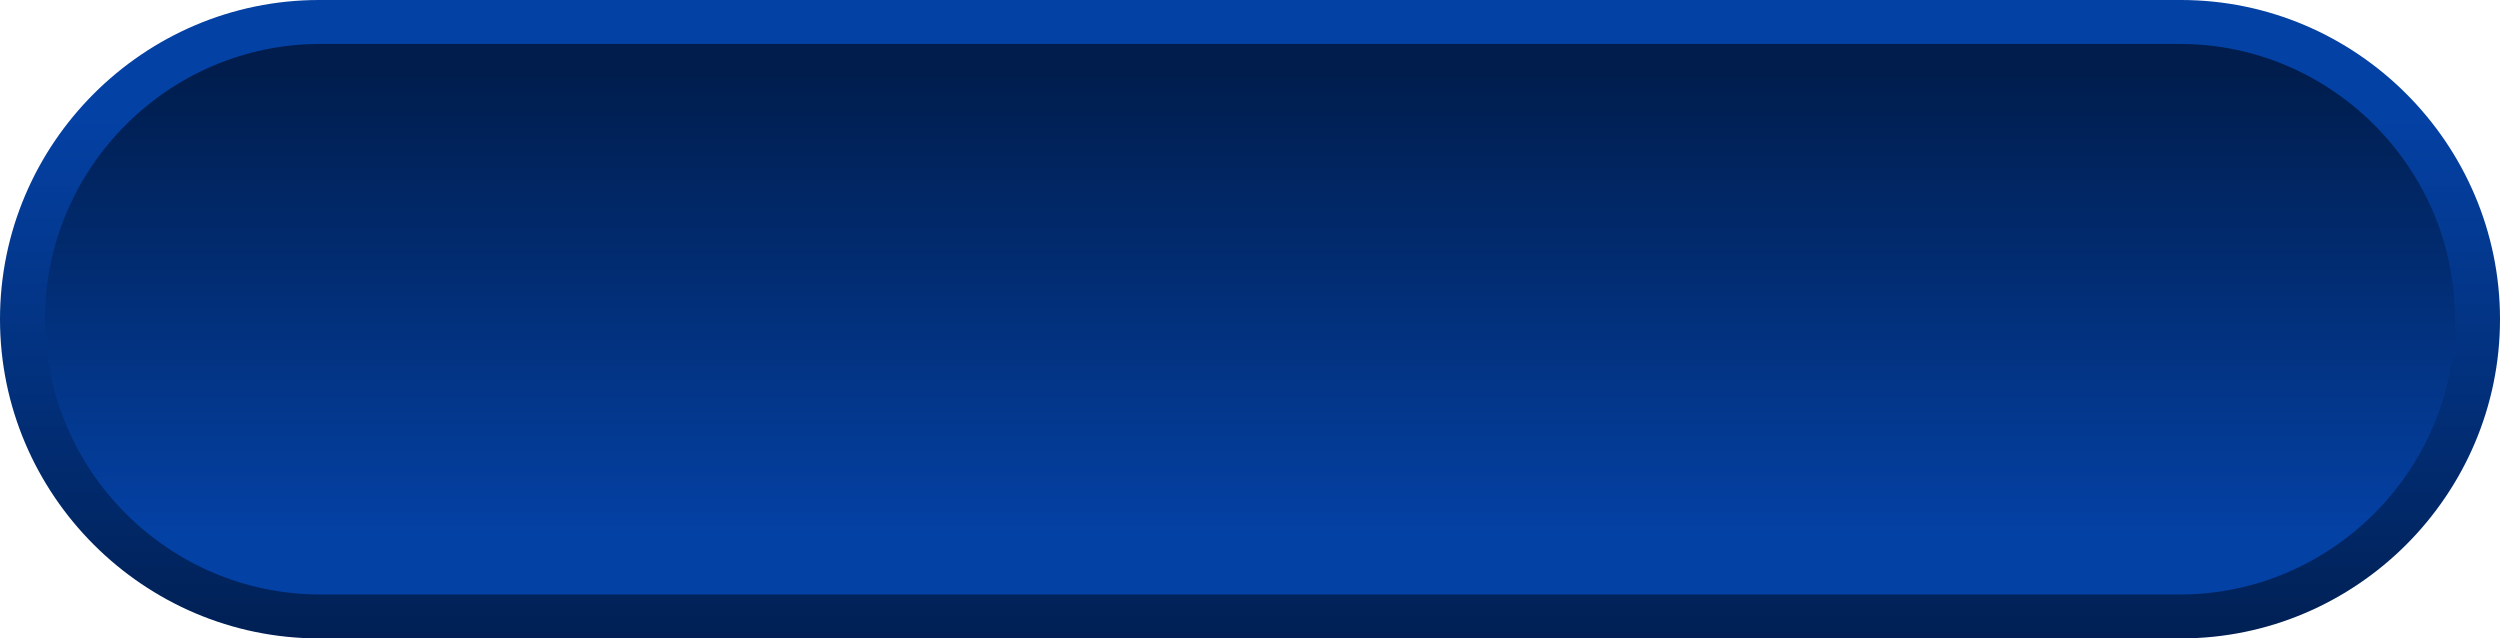
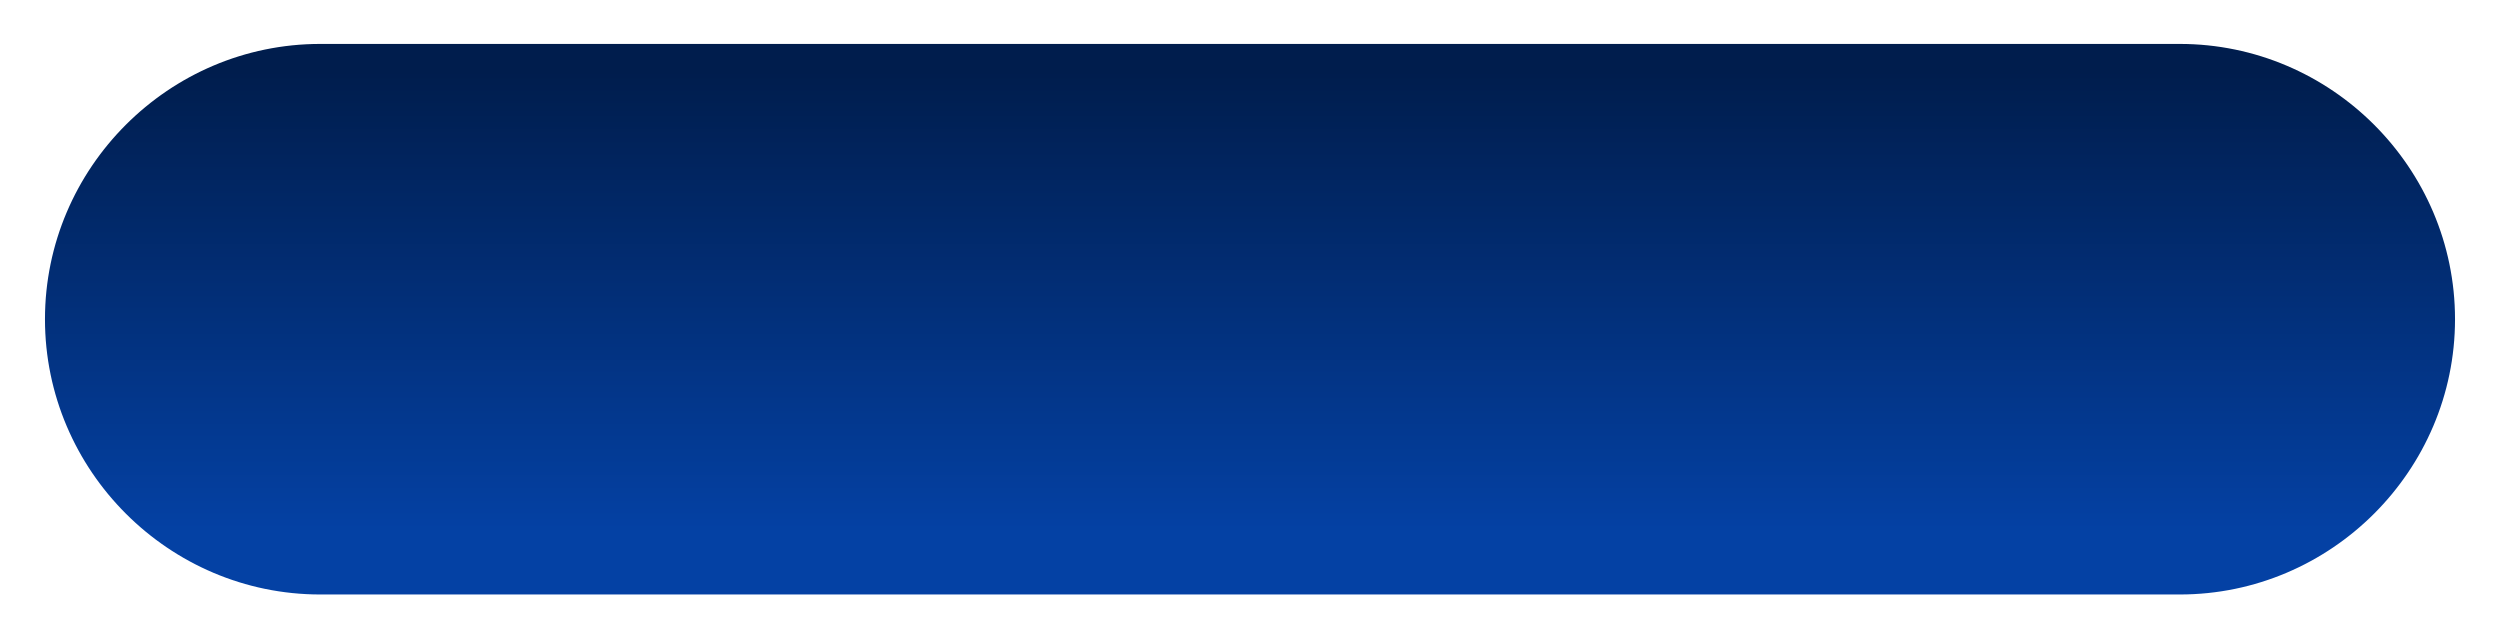
<svg xmlns="http://www.w3.org/2000/svg" xmlns:xlink="http://www.w3.org/1999/xlink" clip-rule="evenodd" fill="#000000" fill-rule="evenodd" height="619.22" image-rendering="optimizeQuality" shape-rendering="geometricPrecision" text-rendering="geometricPrecision" viewBox="0 0 2424.83 619.22" width="2424.83">
  <defs>
    <linearGradient gradientUnits="userSpaceOnUse" id="a" x1="1212.43" x2="1212.43" y1="717.52" y2="69.26">
      <stop offset="0" stop-color="#0441a4" />
      <stop offset="0.31" stop-color="#0441a4" />
      <stop offset="1" stop-color="#001d4d" />
    </linearGradient>
    <linearGradient gradientUnits="userSpaceOnUse" id="b" x1="1212.43" x2="1212.43" xlink:href="#a" y1="-134.79" y2="666" />
  </defs>
  <g>
-     <path d="M309.61 619.22l1805.61 0c170.29,0 309.61,-139.32 309.61,-309.61l0 -0c0,-170.29 -139.33,-309.61 -309.61,-309.61l-1805.61 0c-170.28,0 -309.61,139.33 -309.61,309.61l0 0c0,170.28 139.32,309.61 309.61,309.61z" fill="url(#b)" />
-     <path d="M310.62 42.61l1803.58 0c146.85,0 267,120.16 267,267l0 0c0,146.84 -120.16,267 -267,267l-1803.58 0c-146.84,0 -267,-120.15 -267,-267l0 -0c0,-146.85 120.15,-267 267,-267z" fill="url(#a)" />
+     <path d="M310.62 42.61l1803.58 0c146.85,0 267,120.16 267,267l0 0c0,146.84 -120.16,267 -267,267l-1803.58 0c-146.84,0 -267,-120.15 -267,-267c0,-146.85 120.15,-267 267,-267z" fill="url(#a)" />
  </g>
</svg>